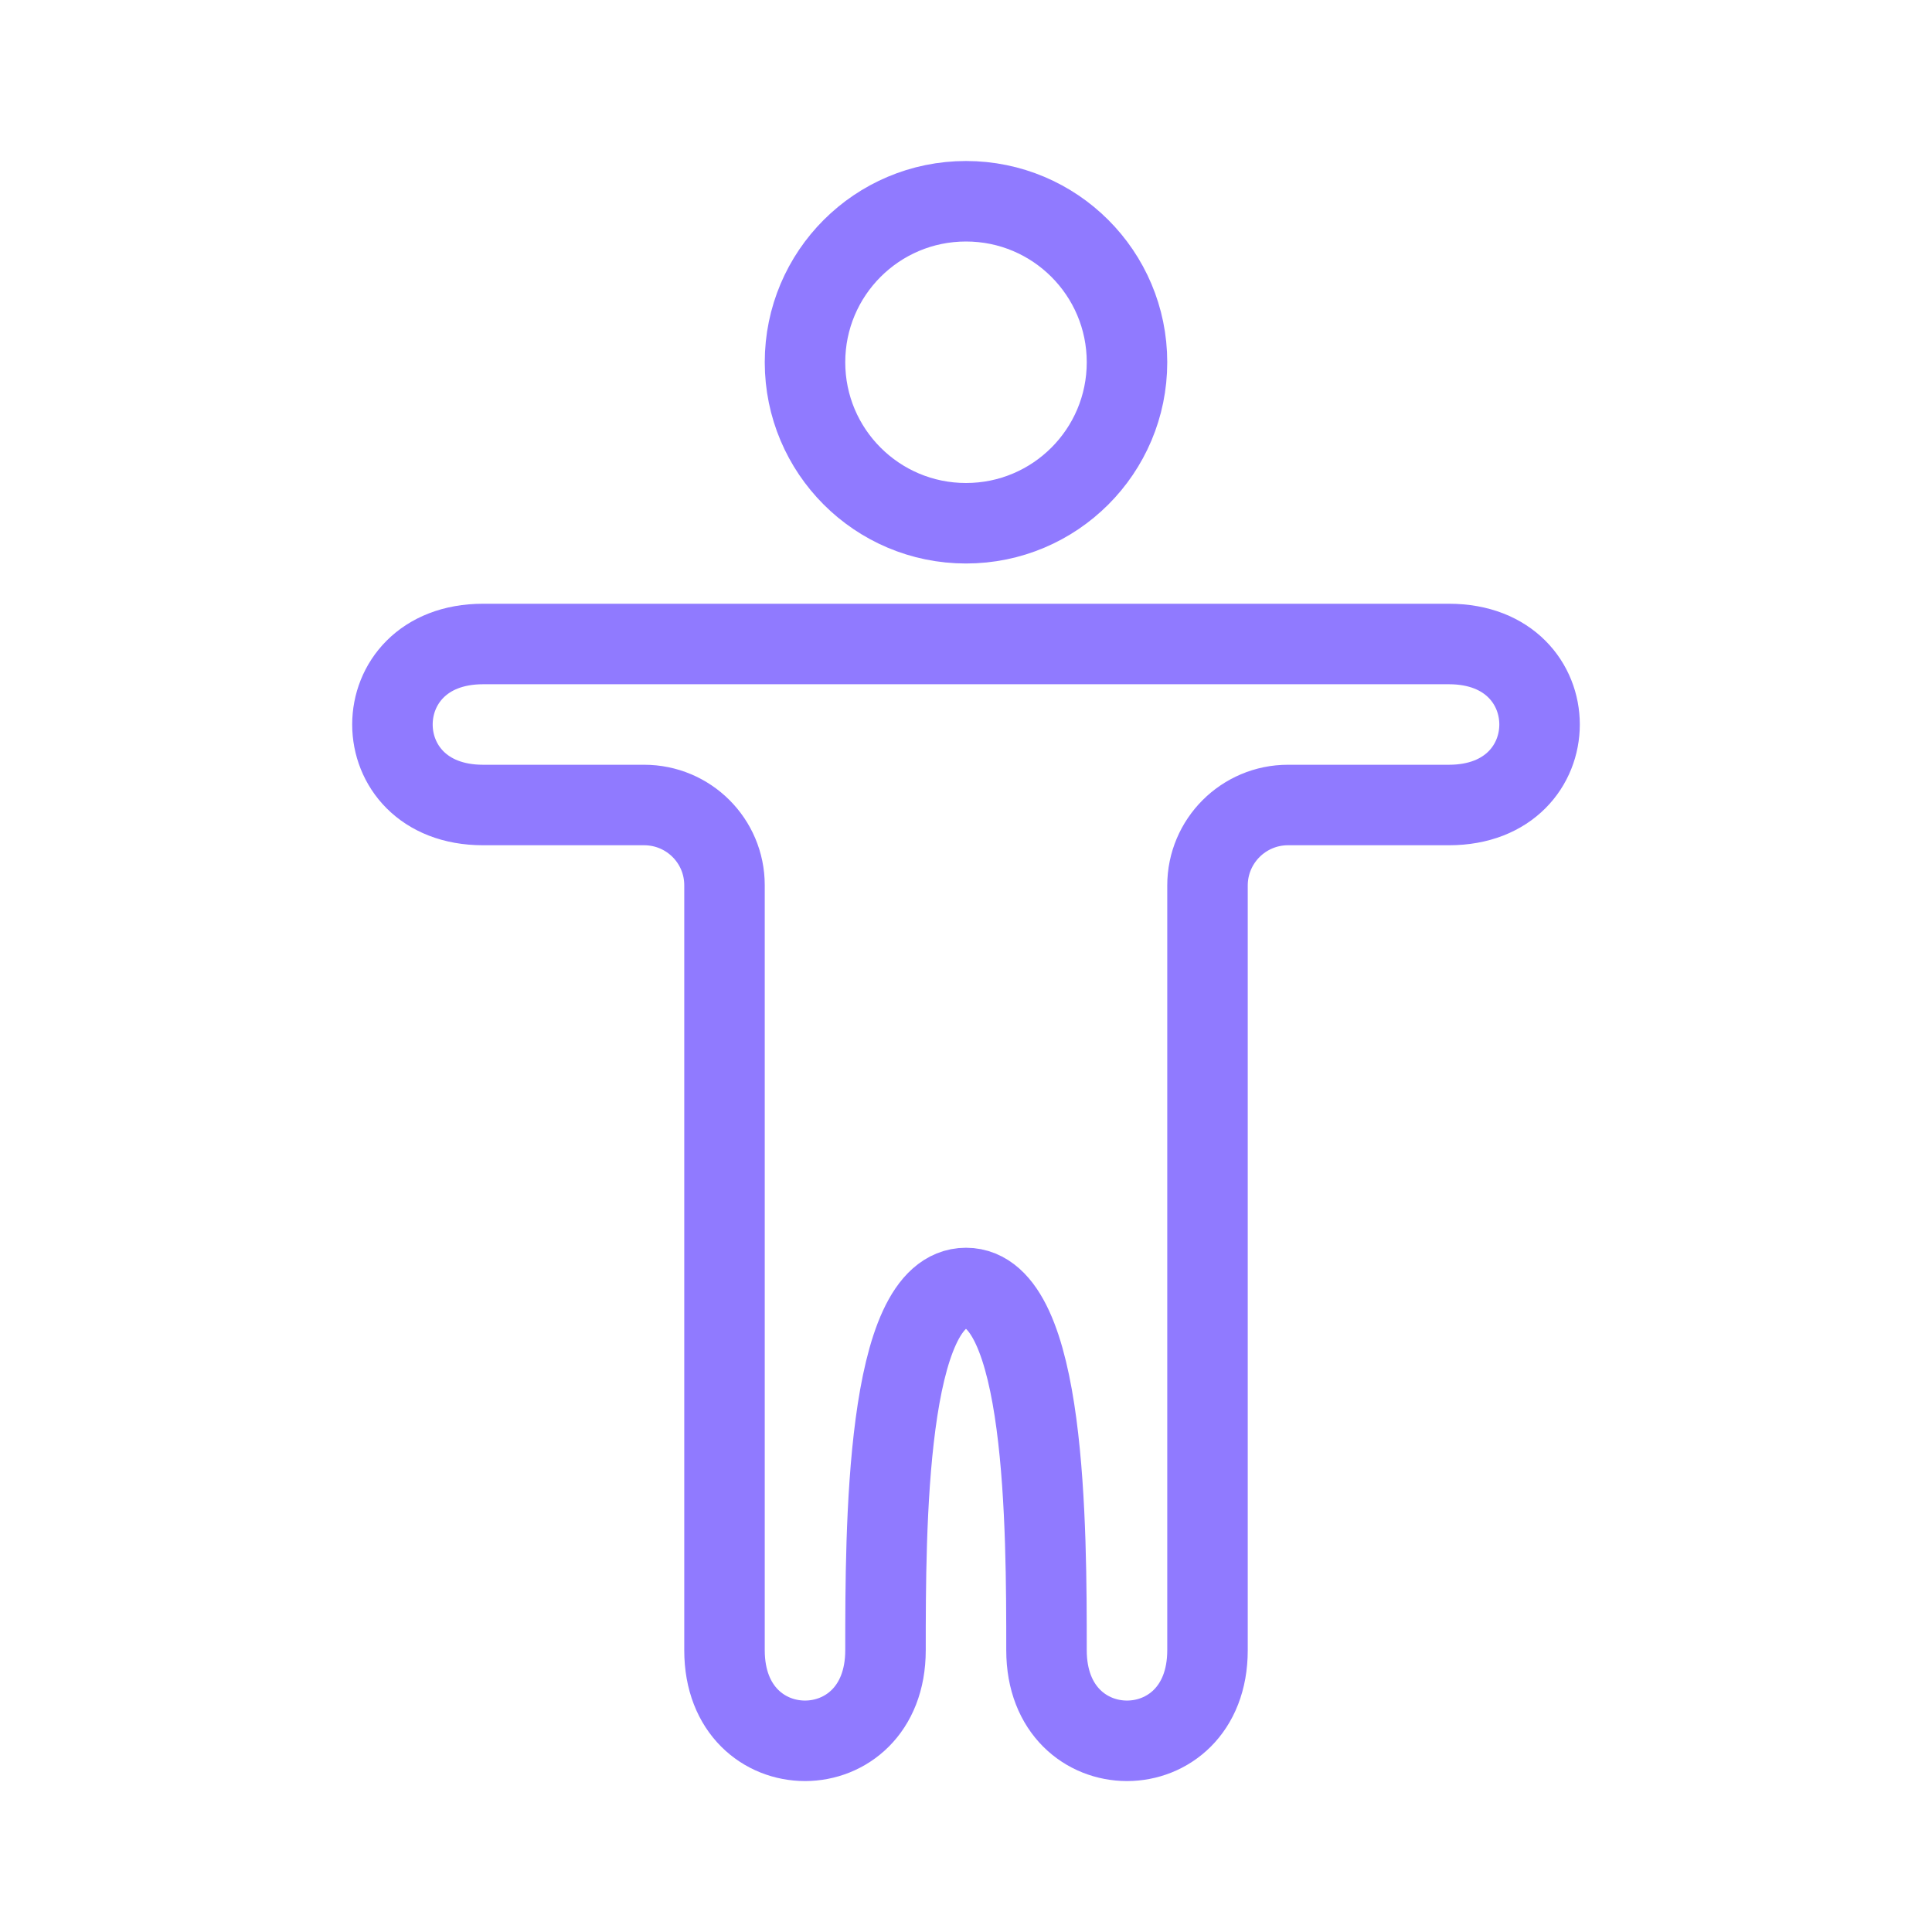
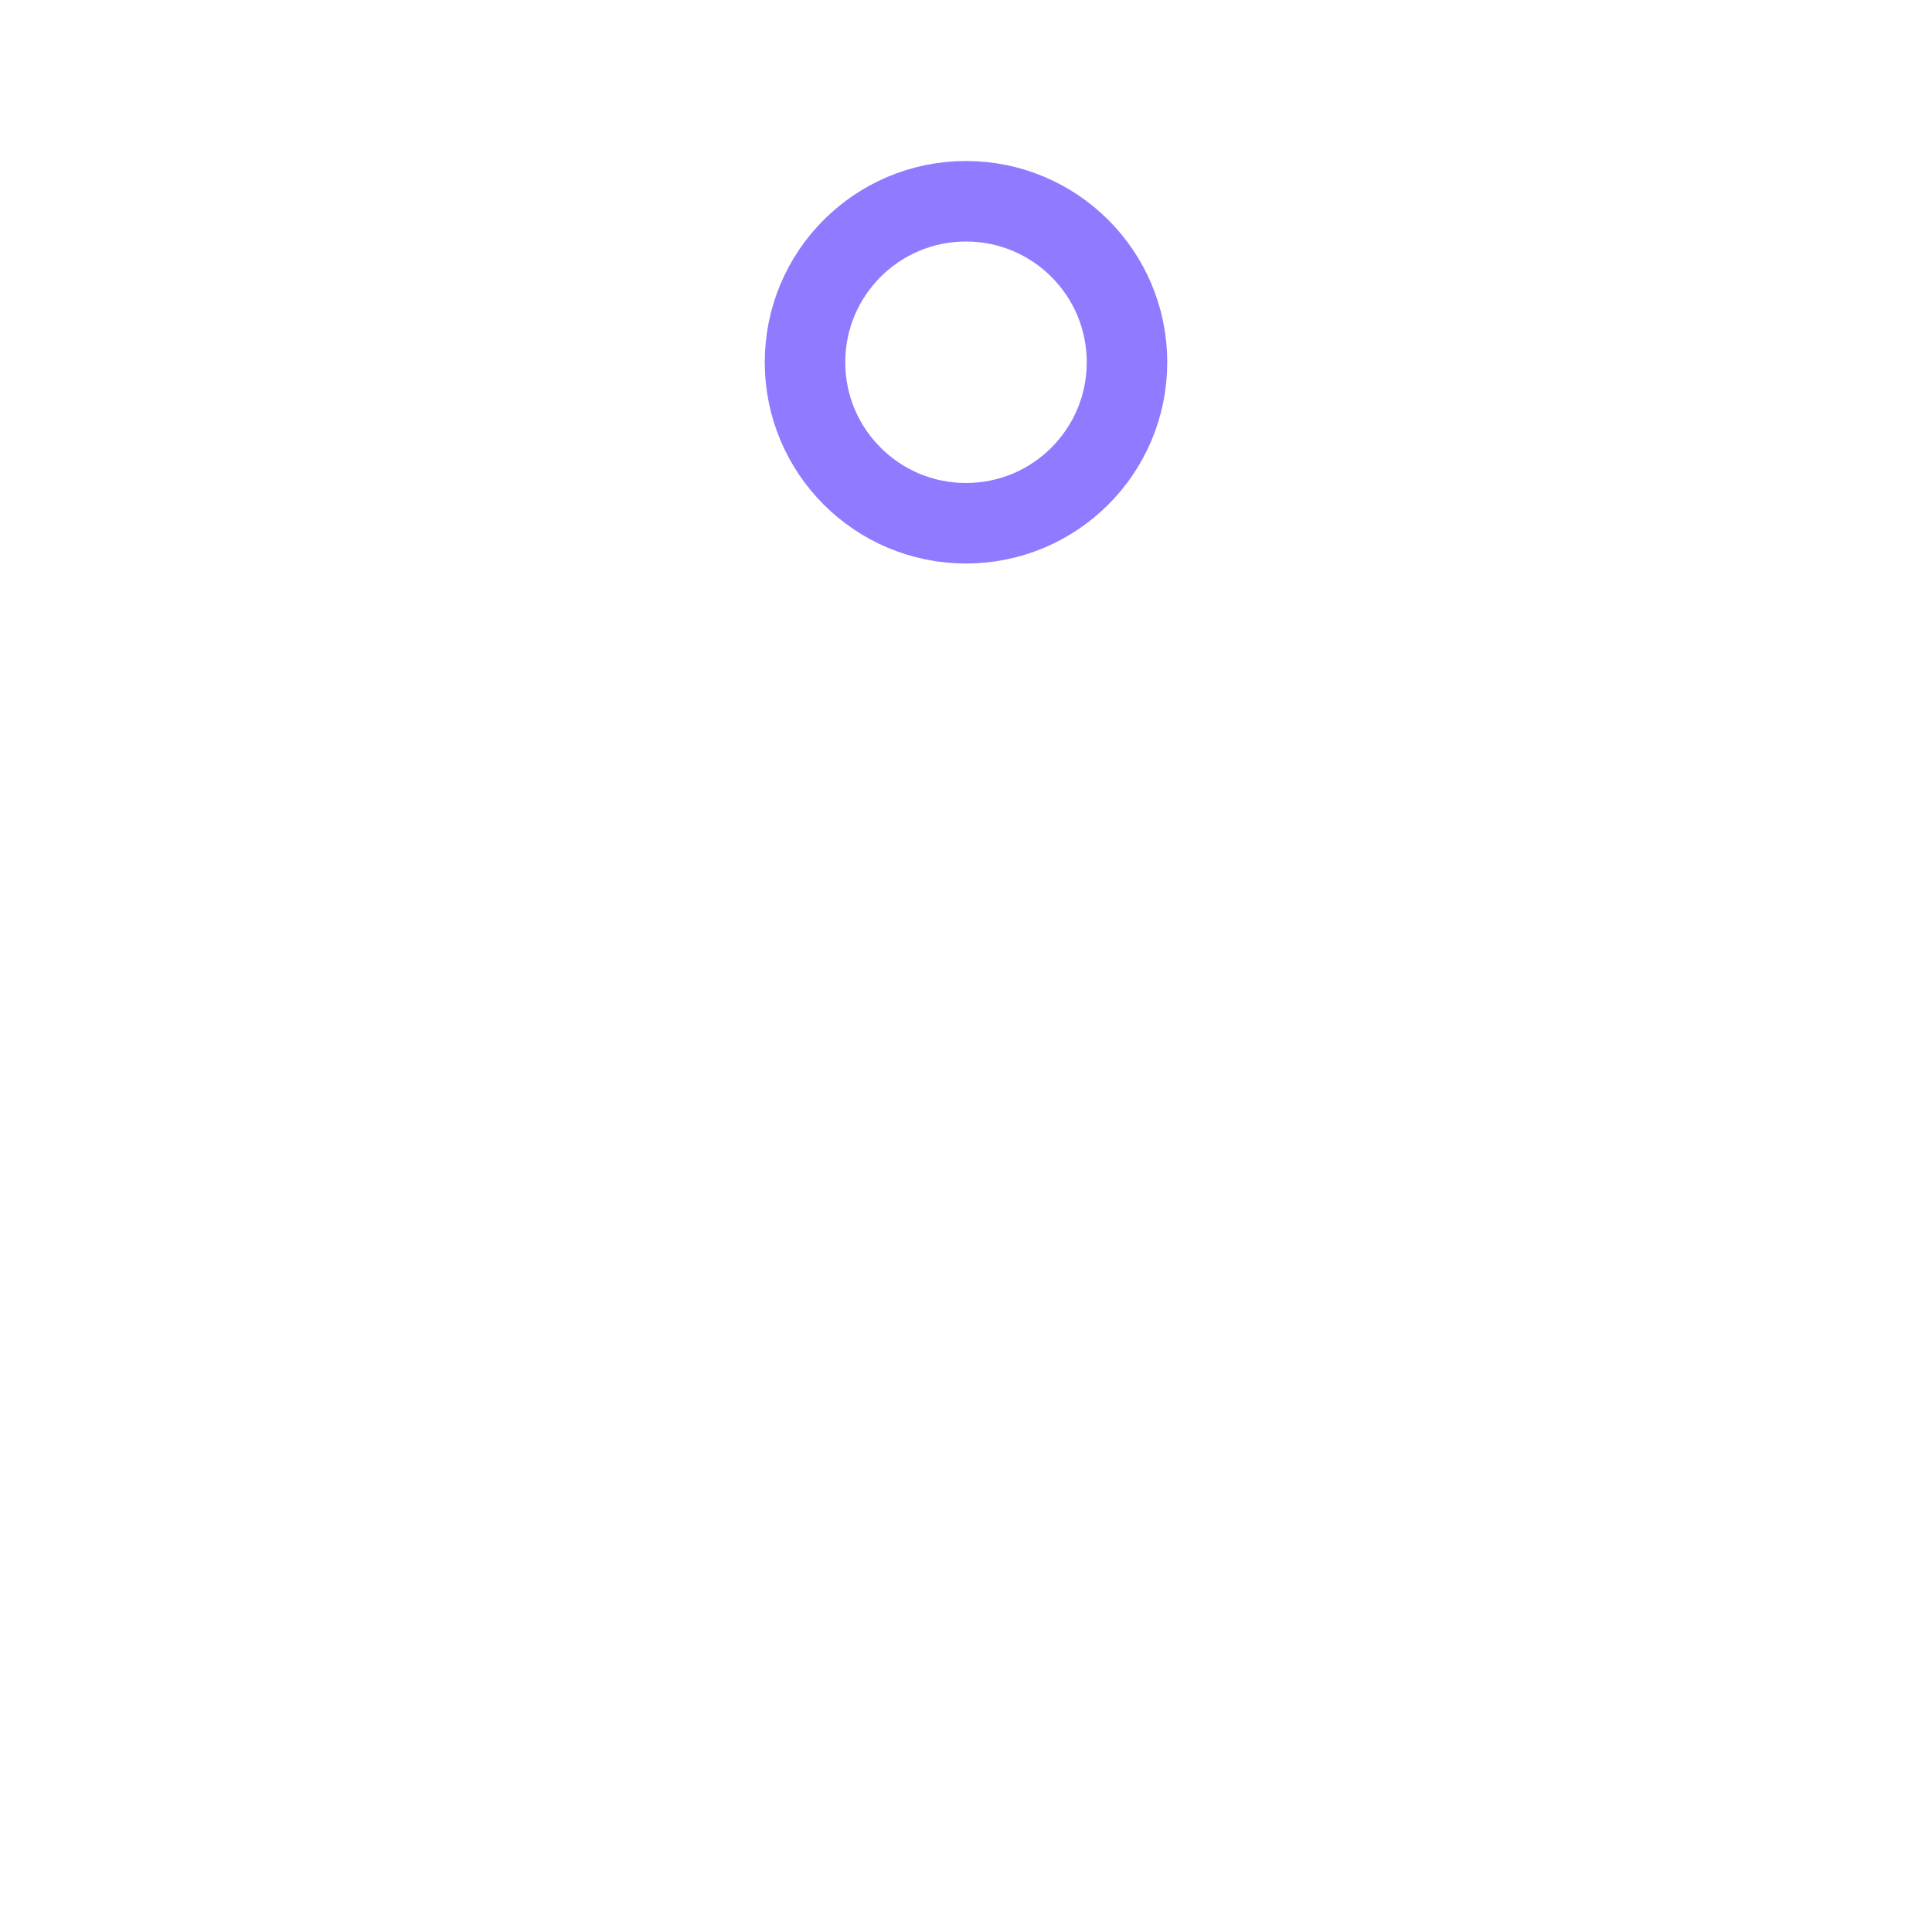
<svg xmlns="http://www.w3.org/2000/svg" width="30" height="30" viewBox="0 0 30 30" fill="none">
-   <path d="M7.5 10C5.625 10 5.625 12.5 7.5 12.5L10.001 12.5C10.691 12.5 11.25 13.056 11.25 13.746V25.625C11.25 27.5 13.75 27.5 13.75 25.625C13.75 23.75 13.75 20 15 20C16.25 20 16.25 23.75 16.25 25.625C16.25 27.5 18.75 27.5 18.75 25.625V13.75C18.75 13.06 19.31 12.5 20 12.5H22.5C24.375 12.5 24.375 10 22.5 10H7.5Z" stroke="#907AFF" stroke-width="1.25" stroke-linecap="round" />
  <path d="M17.5 5.625C17.5 7.006 16.381 8.125 15 8.125C13.619 8.125 12.5 7.006 12.5 5.625C12.5 4.244 13.619 3.125 15 3.125C16.381 3.125 17.5 4.244 17.5 5.625Z" stroke="#907AFF" stroke-width="1.25" />
</svg>